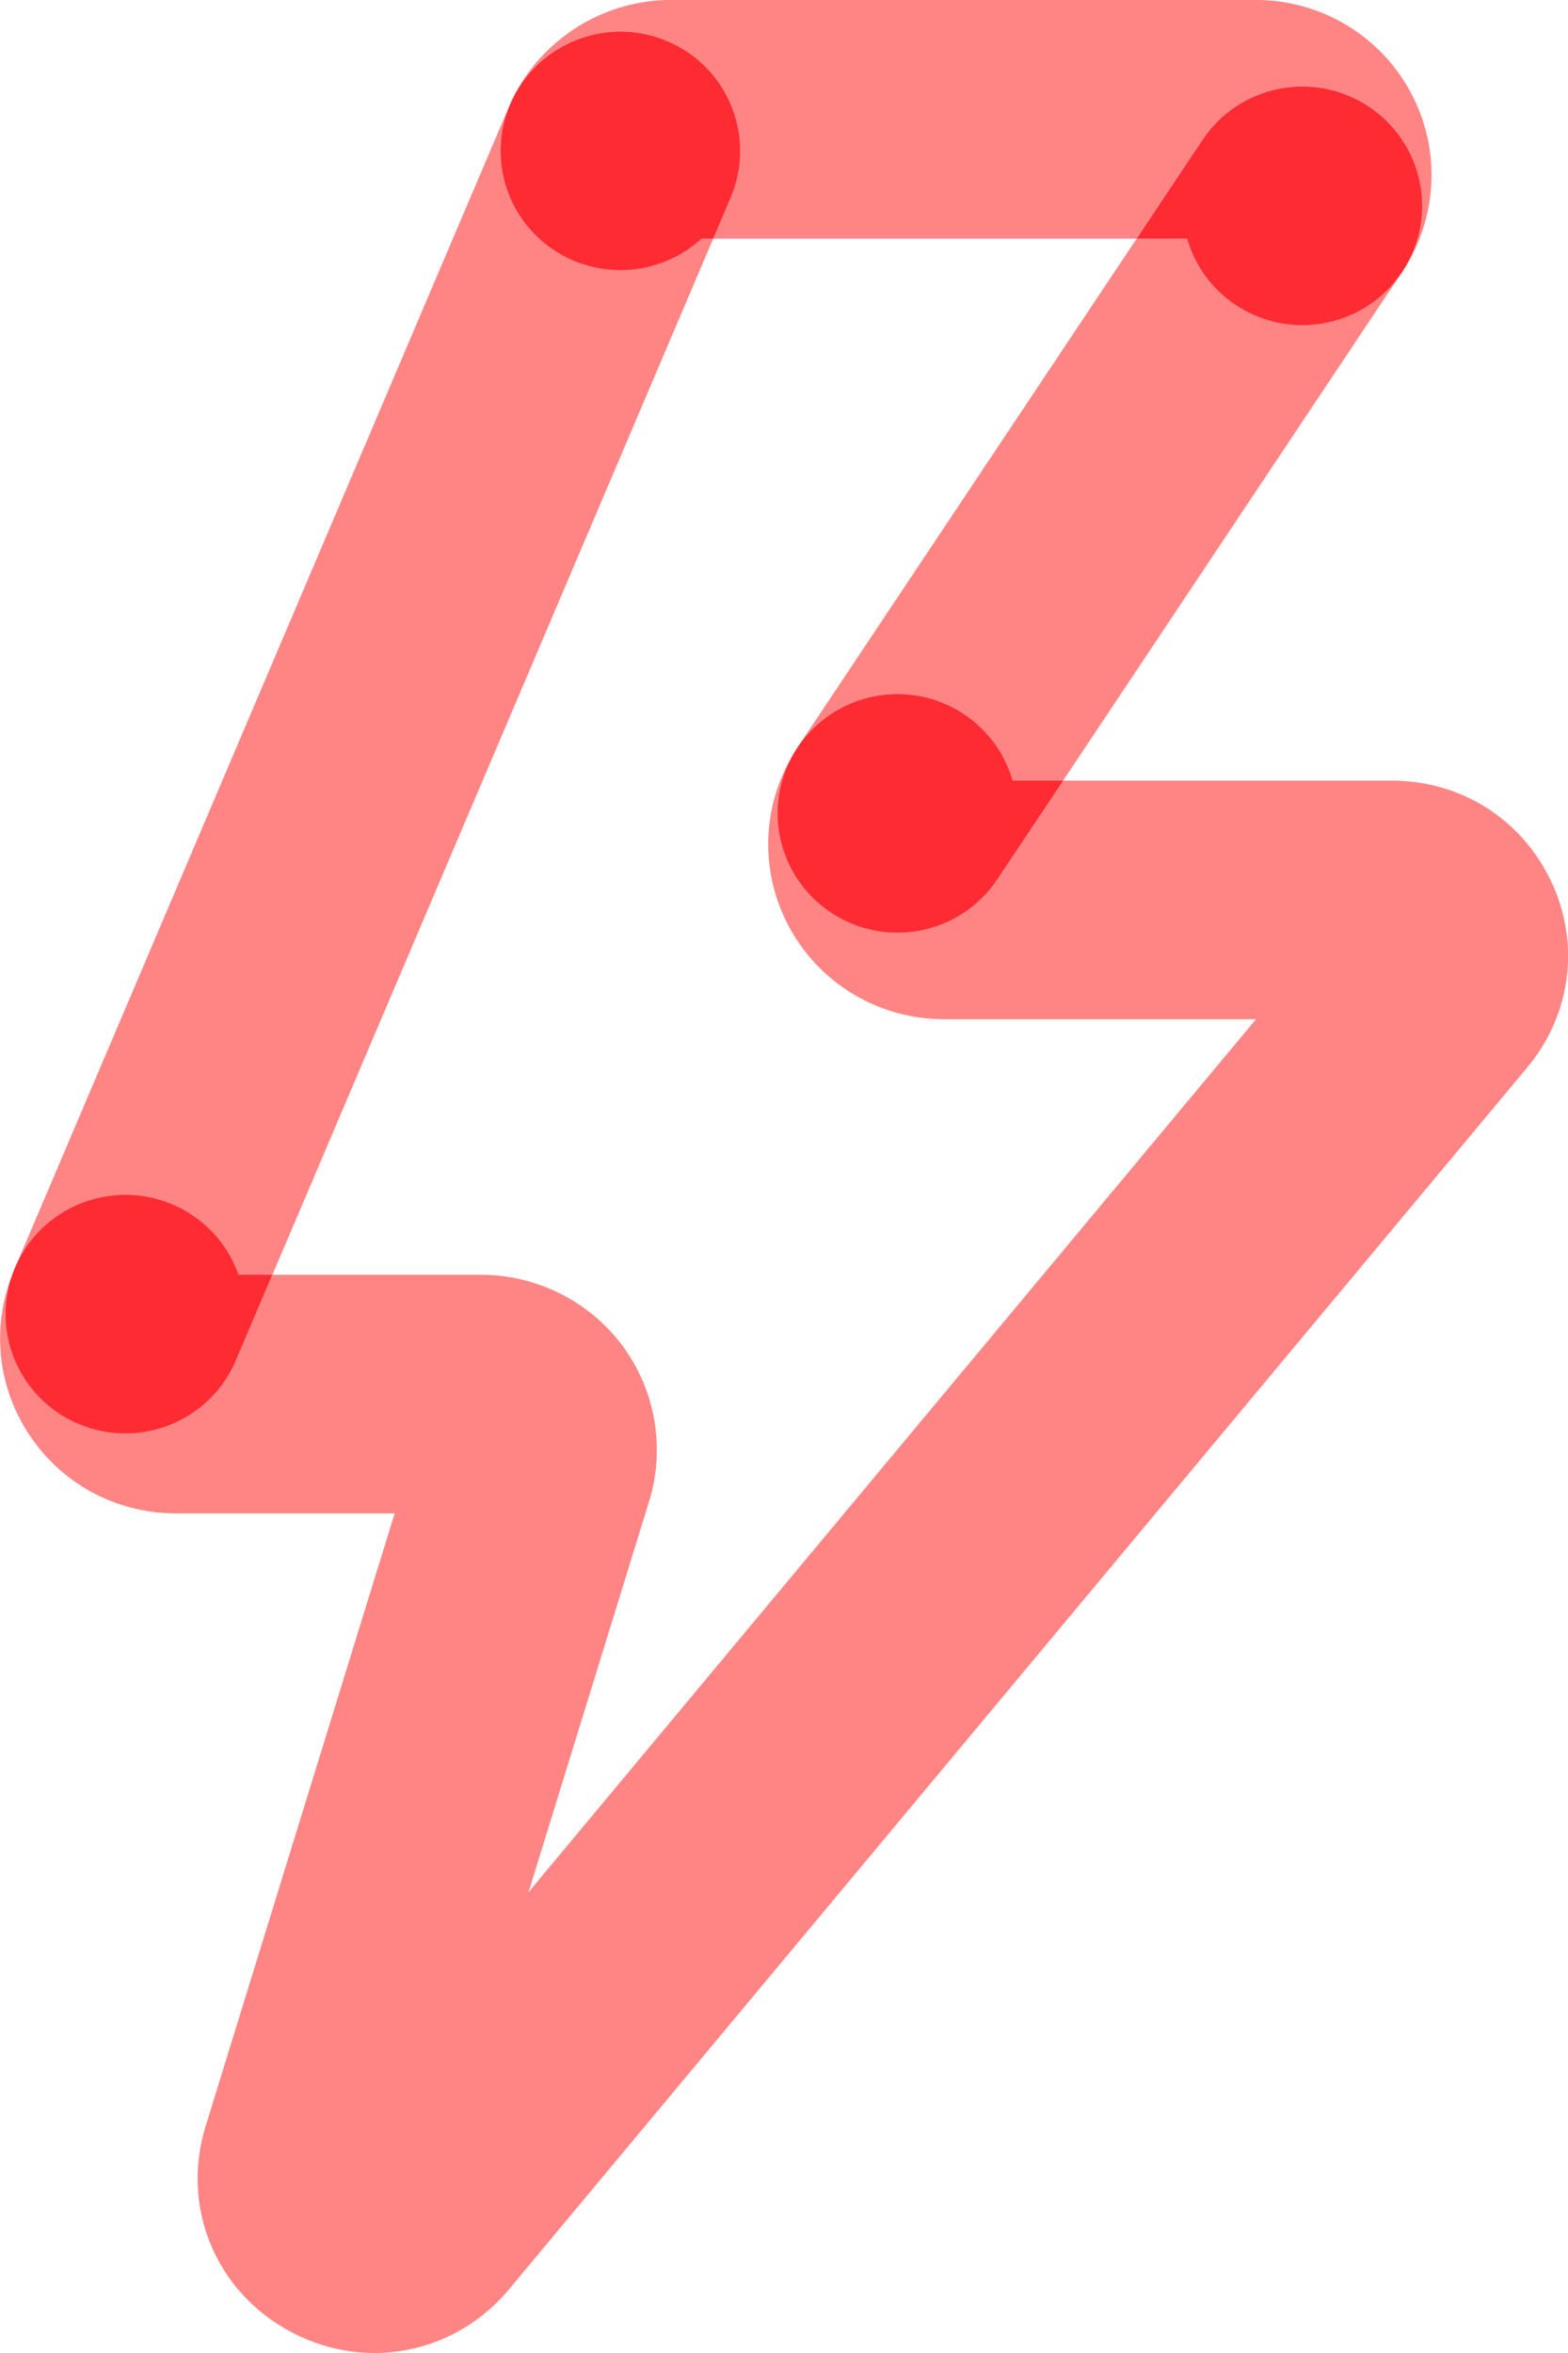
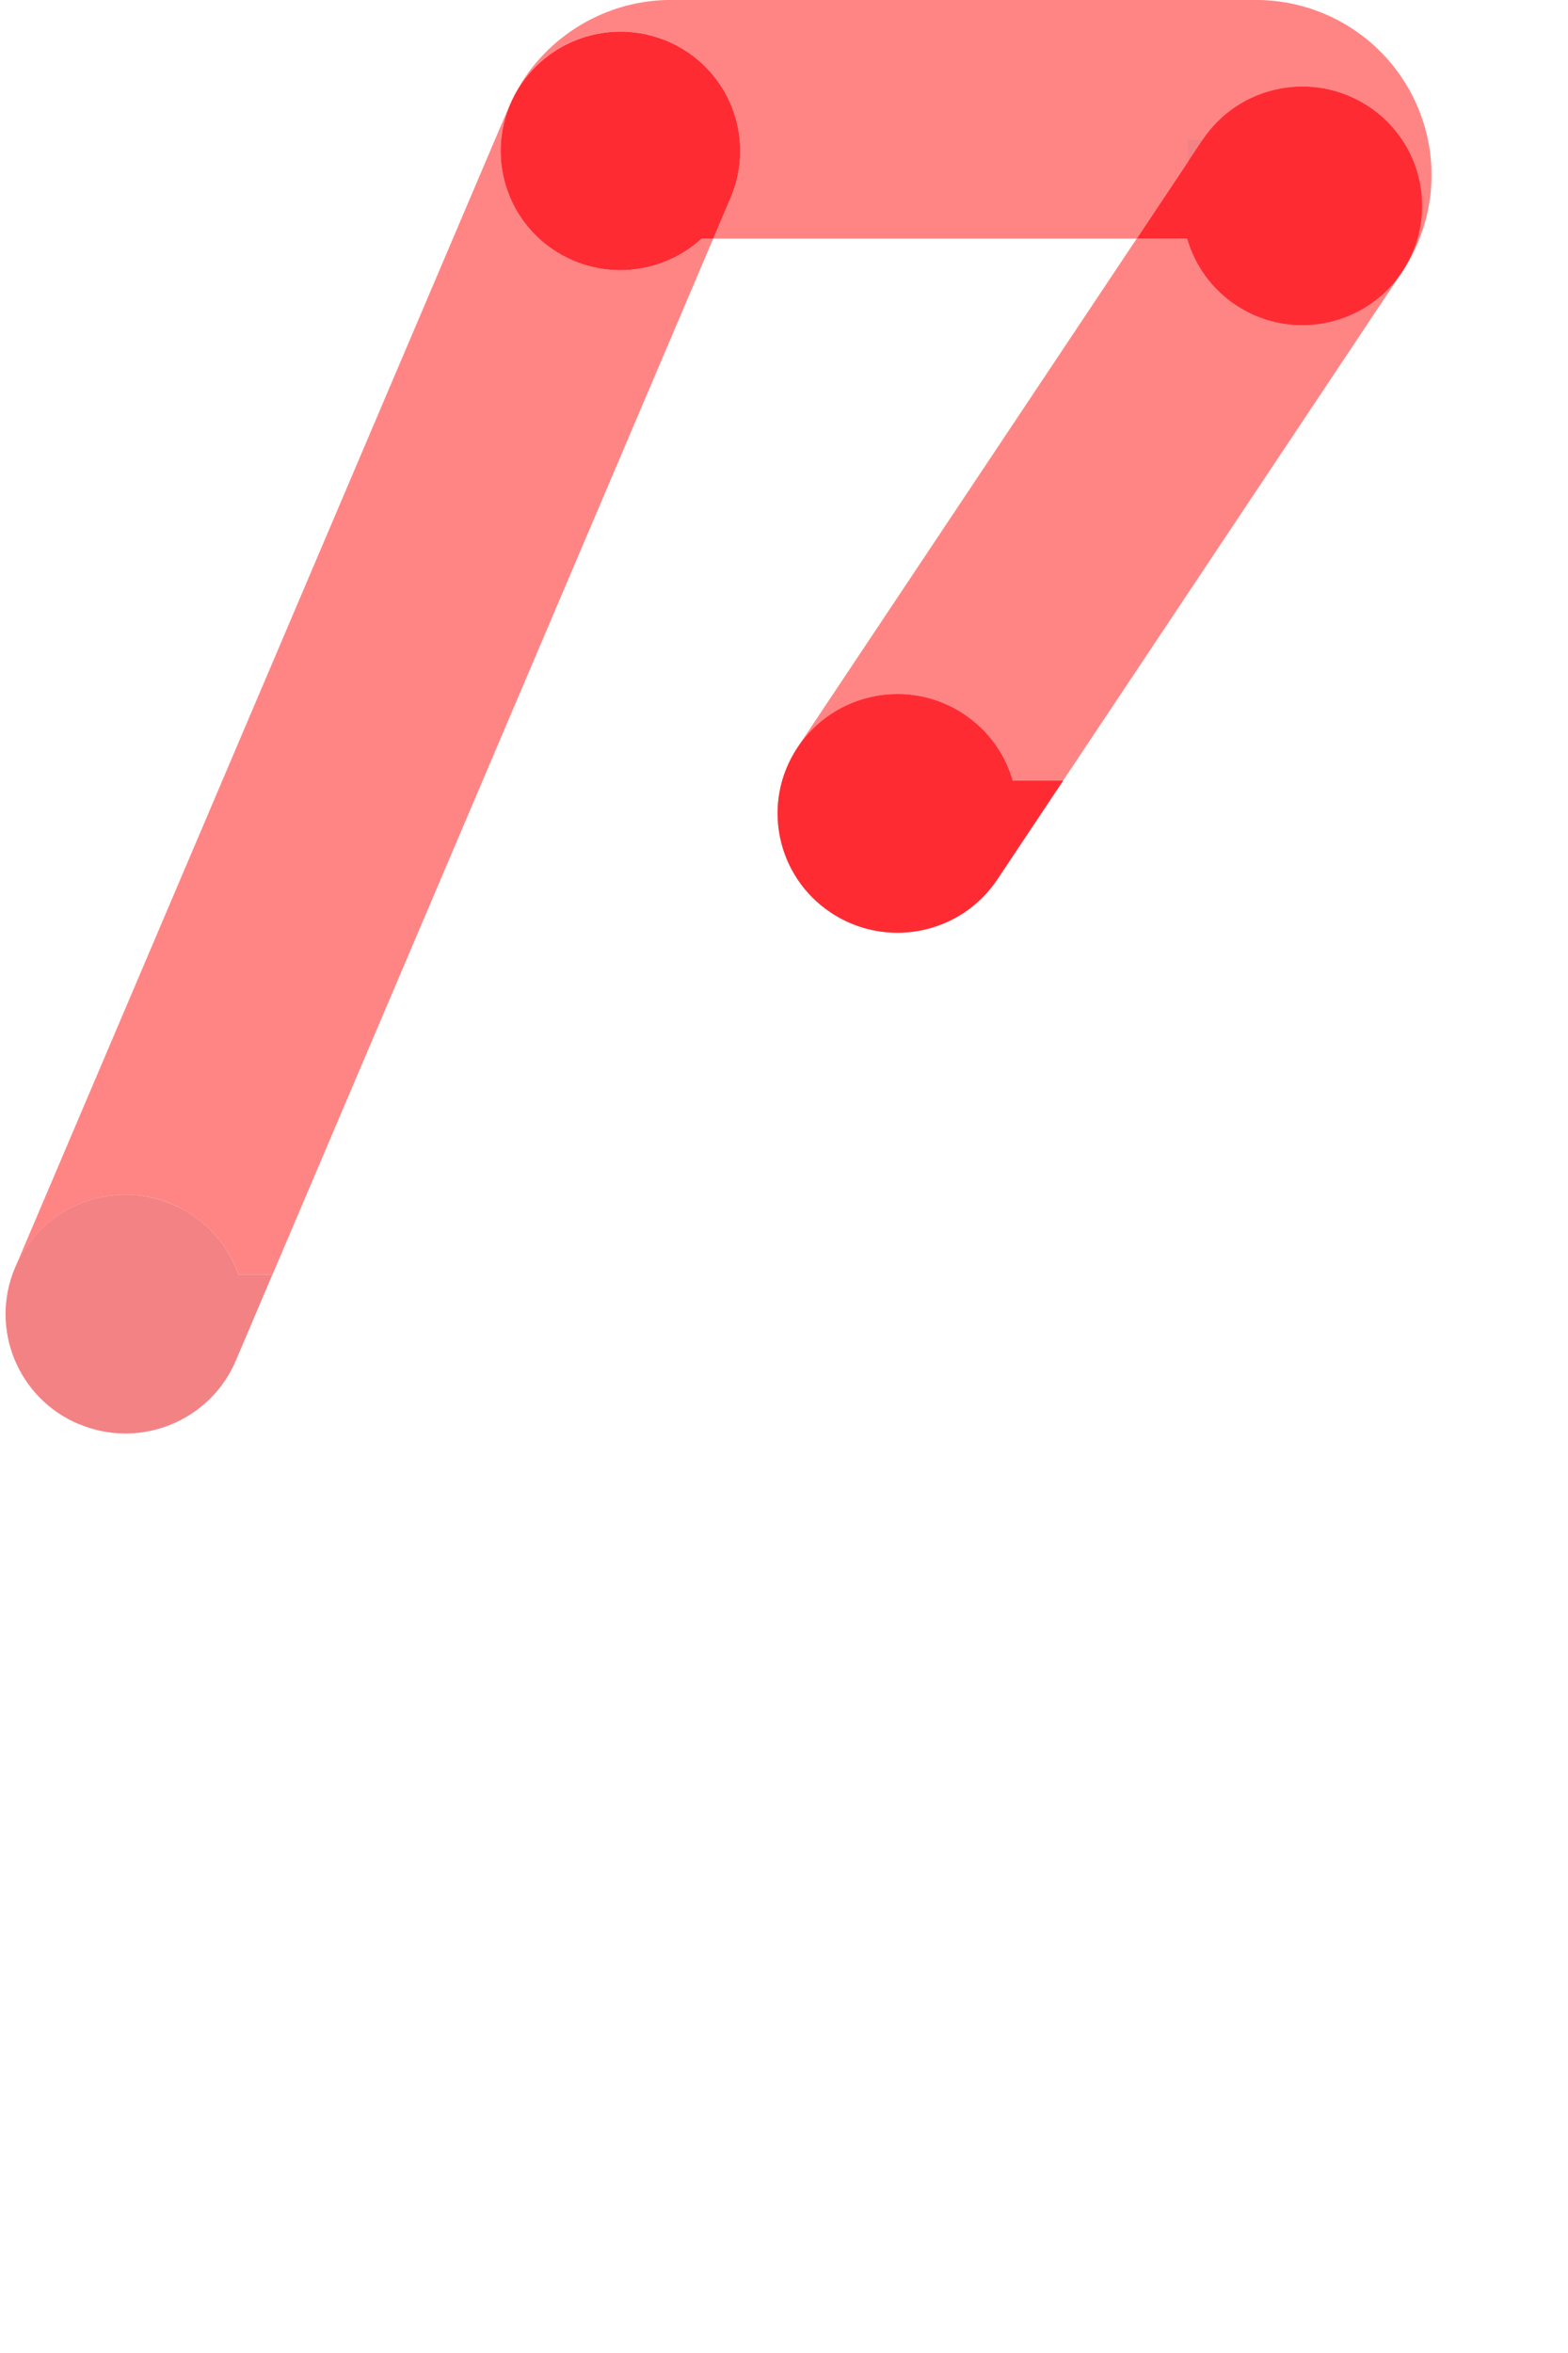
<svg xmlns="http://www.w3.org/2000/svg" width="118" height="177" viewBox="0 0 118 177" fill="none">
  <g style="mix-blend-mode:multiply">
    <path d="M50.206 3.085C54.792 5.017 56.936 10.285 54.991 14.849L53.672 17.949H85.54L90.493 10.52C93.249 6.39 98.844 5.264 102.995 8.002C107.142 10.741 108.277 16.305 105.529 20.436C108.223 16.389 108.464 11.216 106.156 6.937C103.847 2.655 99.379 -0.004 94.495 -0.004H50.481C45.619 -0.004 41.105 2.712 38.82 6.957C41.037 3.012 45.925 1.278 50.202 3.081L50.206 3.085Z" fill="#FF8585" />
  </g>
  <g style="mix-blend-mode:multiply">
    <path d="M38.56 7.455C38.526 7.523 38.503 7.592 38.472 7.66C38.552 7.485 38.633 7.318 38.721 7.15C38.667 7.253 38.61 7.352 38.56 7.455Z" fill="#F38284" />
  </g>
  <g style="mix-blend-mode:multiply">
-     <path d="M116.727 66.291C114.522 61.62 109.936 58.722 104.749 58.722H80.006L75.052 66.15C73.317 68.756 70.451 70.163 67.531 70.163C65.818 70.163 64.087 69.68 62.551 68.664C58.404 65.926 57.272 60.365 60.013 56.238C57.322 60.285 57.081 65.454 59.386 69.729C61.694 74.012 66.162 76.671 71.047 76.671H94.518L39.775 142.334L48.853 112.926C50.08 108.951 49.33 104.577 46.846 101.234C44.362 97.891 40.383 95.894 36.206 95.894H20.505L17.753 102.36C16.297 105.783 12.957 107.837 9.444 107.837C8.271 107.837 7.078 107.608 5.932 107.122C1.361 105.193 -0.784 99.956 1.127 95.399C-0.634 99.404 -0.31 103.957 2.041 107.681C4.476 111.537 8.664 113.842 13.243 113.842H29.701L15.475 159.933C13.599 166.011 16.213 172.363 21.835 175.383C23.861 176.471 26.032 177 28.176 177C31.982 177 35.697 175.338 38.308 172.207L114.939 80.292C118.248 76.321 118.936 70.954 116.731 66.287L116.727 66.291Z" fill="#FF8585" />
-   </g>
+     </g>
  <g style="mix-blend-mode:multiply">
    <path d="M97.999 24.464C96.287 24.464 94.556 23.981 93.019 22.965C91.158 21.737 89.904 19.938 89.335 17.952H85.54L60.02 56.223C60.02 56.223 60.013 56.234 60.013 56.238C60.013 56.234 60.02 56.227 60.02 56.223C62.776 52.092 68.375 50.967 72.522 53.705C74.387 54.934 75.641 56.736 76.21 58.718H80.005L105.525 20.447C105.525 20.447 105.525 20.44 105.529 20.44C105.529 20.44 105.525 20.447 105.521 20.451C103.786 23.053 100.919 24.464 97.999 24.464Z" fill="#FF8585" />
  </g>
  <g style="mix-blend-mode:multiply">
-     <path d="M102.995 8.006C98.844 5.267 93.249 6.389 90.493 10.524L85.54 17.952H89.335C89.904 19.938 91.158 21.737 93.019 22.965C94.556 23.977 96.287 24.464 97.999 24.464C100.919 24.464 103.786 23.053 105.521 20.451C105.521 20.451 105.525 20.444 105.529 20.44C108.277 16.309 107.142 10.748 102.995 8.006Z" fill="#F38284" />
+     <path d="M102.995 8.006C98.844 5.267 93.249 6.389 90.493 10.524H89.335C89.904 19.938 91.158 21.737 93.019 22.965C94.556 23.977 96.287 24.464 97.999 24.464C100.919 24.464 103.786 23.053 105.521 20.451C105.521 20.451 105.525 20.444 105.529 20.44C108.277 16.309 107.142 10.748 102.995 8.006Z" fill="#F38284" />
  </g>
  <path d="M102.995 8.006C98.844 5.267 93.249 6.389 90.493 10.524L85.54 17.952H89.335C89.904 19.938 91.158 21.737 93.019 22.965C94.556 23.977 96.287 24.464 97.999 24.464C100.919 24.464 103.786 23.053 105.521 20.451C105.521 20.451 105.525 20.444 105.529 20.44C108.277 16.309 107.142 10.748 102.995 8.006Z" fill="#FF2B33" />
  <g style="mix-blend-mode:multiply">
    <path d="M72.522 53.705C68.375 50.967 62.776 52.093 60.02 56.223C60.02 56.227 60.013 56.234 60.013 56.238C57.273 60.365 58.404 65.926 62.551 68.664C64.083 69.676 65.815 70.163 67.531 70.163C70.451 70.163 73.317 68.752 75.052 66.15L80.006 58.722H76.21C75.641 56.737 74.387 54.938 72.522 53.709V53.705Z" fill="#F38284" />
  </g>
  <path d="M72.522 53.705C68.375 50.967 62.776 52.093 60.02 56.223C60.02 56.227 60.013 56.234 60.013 56.238C57.273 60.365 58.404 65.926 62.551 68.664C64.083 69.676 65.815 70.163 67.531 70.163C70.451 70.163 73.317 68.752 75.052 66.15L80.006 58.722H76.21C75.641 56.737 74.387 54.938 72.522 53.709V53.705Z" fill="#FF2B33" />
  <g style="mix-blend-mode:multiply">
    <path d="M38.724 7.15C38.759 7.085 38.789 7.025 38.824 6.96C38.789 7.021 38.759 7.085 38.724 7.15Z" fill="#F38284" />
  </g>
  <g style="mix-blend-mode:multiply">
    <path d="M13.354 90.771C15.597 91.847 17.191 93.726 17.956 95.894H20.501L53.672 17.952H52.801C50.163 20.372 46.204 21.083 42.772 19.436C38.353 17.317 36.465 12.084 38.472 7.66C38.441 7.725 38.407 7.786 38.38 7.85L1.139 95.354C1.139 95.354 1.127 95.384 1.124 95.4C1.189 95.255 1.25 95.107 1.318 94.962C3.478 90.497 8.867 88.614 13.358 90.767L13.354 90.771Z" fill="#FF8585" />
  </g>
  <g style="mix-blend-mode:multiply">
-     <path d="M42.772 19.435C46.2 21.078 50.16 20.371 52.801 17.952H53.672L54.991 14.852C56.932 10.288 54.792 5.02 50.206 3.088C45.929 1.285 41.041 3.019 38.824 6.964C38.789 7.028 38.755 7.089 38.724 7.154C38.636 7.321 38.556 7.492 38.476 7.663C36.466 12.087 38.354 17.321 42.776 19.439L42.772 19.435ZM54.811 15.244C54.811 15.244 54.811 15.244 54.811 15.248C54.811 15.248 54.811 15.248 54.811 15.244Z" fill="#F38284" />
-   </g>
+     </g>
  <path d="M42.772 19.435C46.2 21.078 50.16 20.371 52.801 17.952H53.672L54.991 14.852C56.932 10.288 54.792 5.02 50.206 3.088C45.929 1.285 41.041 3.019 38.824 6.964C38.789 7.028 38.755 7.089 38.724 7.154C38.636 7.321 38.556 7.492 38.476 7.663C36.466 12.087 38.354 17.321 42.776 19.439L42.772 19.435ZM54.811 15.244C54.811 15.244 54.811 15.244 54.811 15.248C54.811 15.248 54.811 15.248 54.811 15.244Z" fill="#FF2B33" />
  <g style="mix-blend-mode:multiply">
    <path d="M5.924 107.118C7.071 107.601 8.263 107.833 9.436 107.833C12.949 107.833 16.289 105.779 17.745 102.356L20.497 95.89H17.952C17.191 93.722 15.597 91.843 13.35 90.767C8.859 88.614 3.47 90.493 1.311 94.962C1.242 95.106 1.181 95.255 1.116 95.399C-0.795 99.952 1.349 105.193 5.92 107.122L5.924 107.118Z" fill="#F38284" />
  </g>
-   <path d="M5.924 107.118C7.071 107.601 8.263 107.833 9.436 107.833C12.949 107.833 16.289 105.779 17.745 102.356L20.497 95.89H17.952C17.191 93.722 15.597 91.843 13.35 90.767C8.859 88.614 3.47 90.493 1.311 94.962C1.242 95.106 1.181 95.255 1.116 95.399C-0.795 99.952 1.349 105.193 5.92 107.122L5.924 107.118Z" fill="#FF2B33" />
</svg>